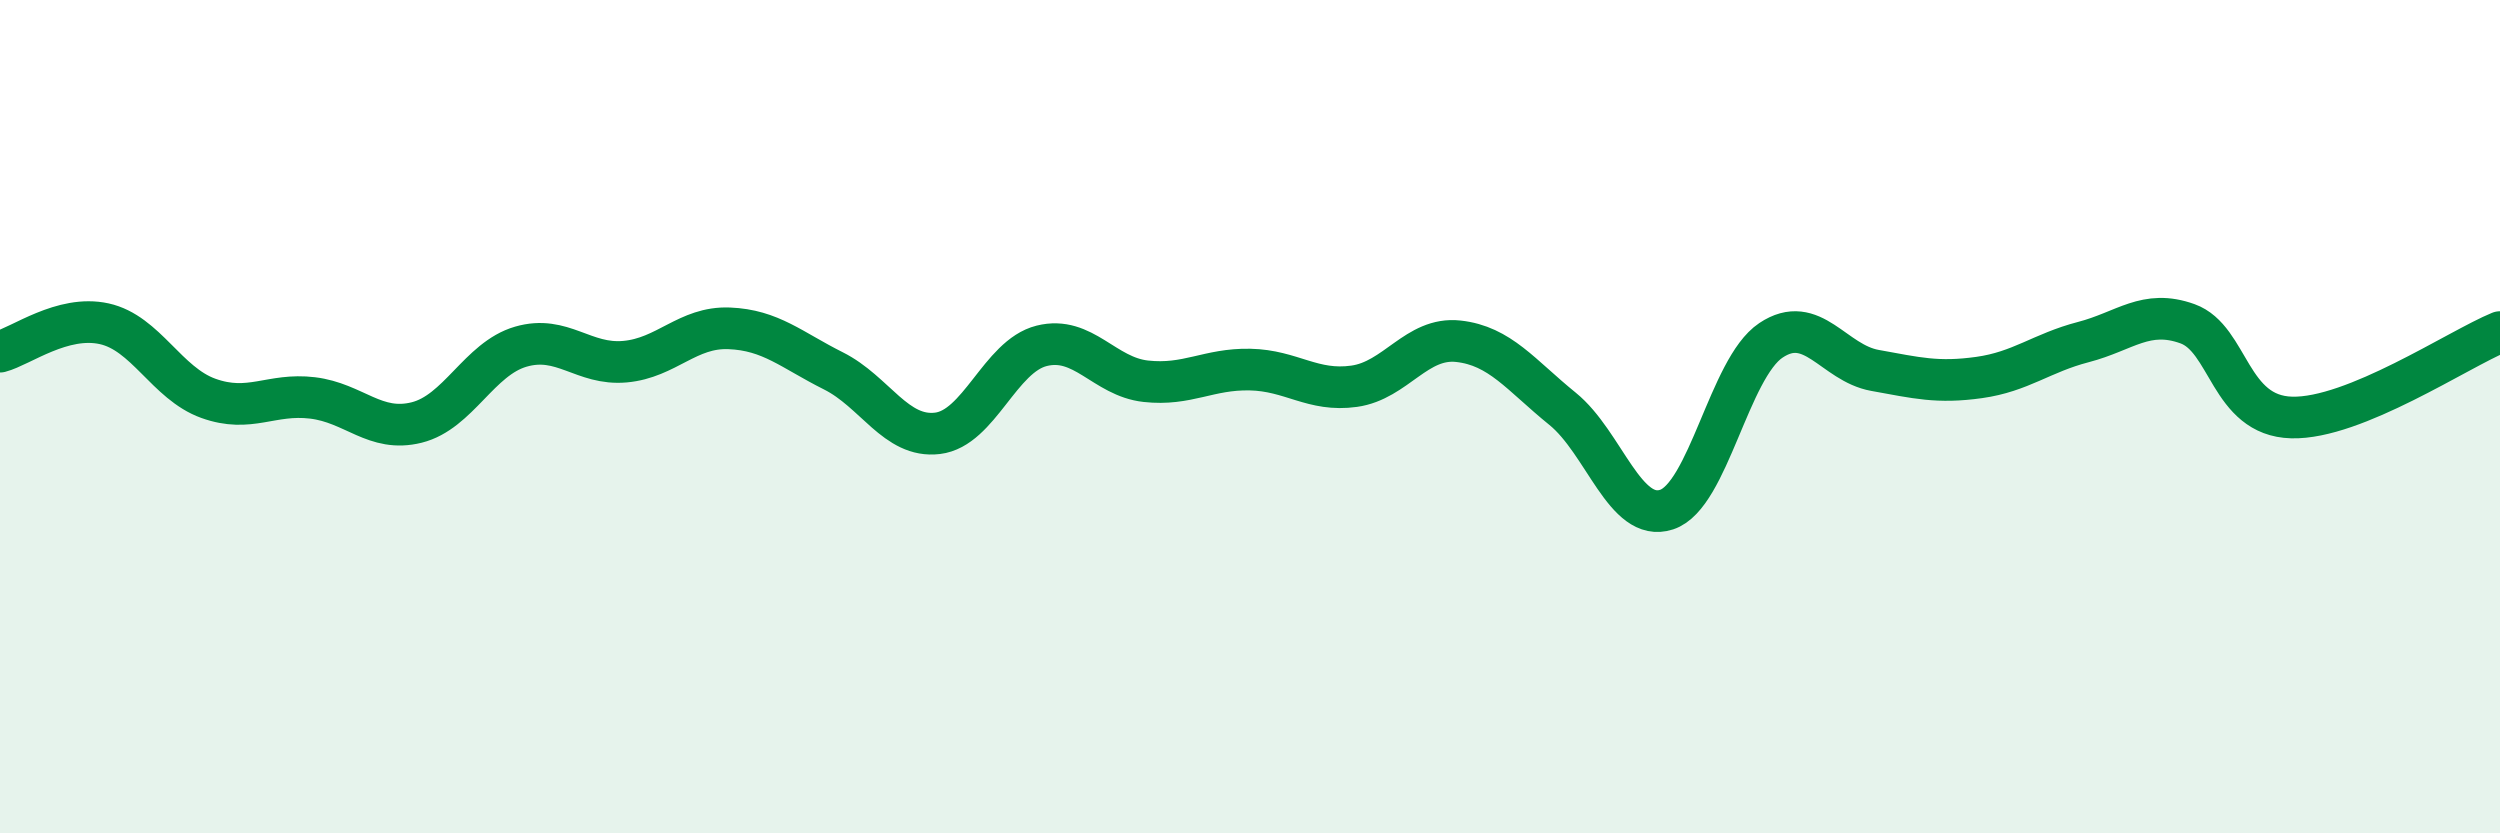
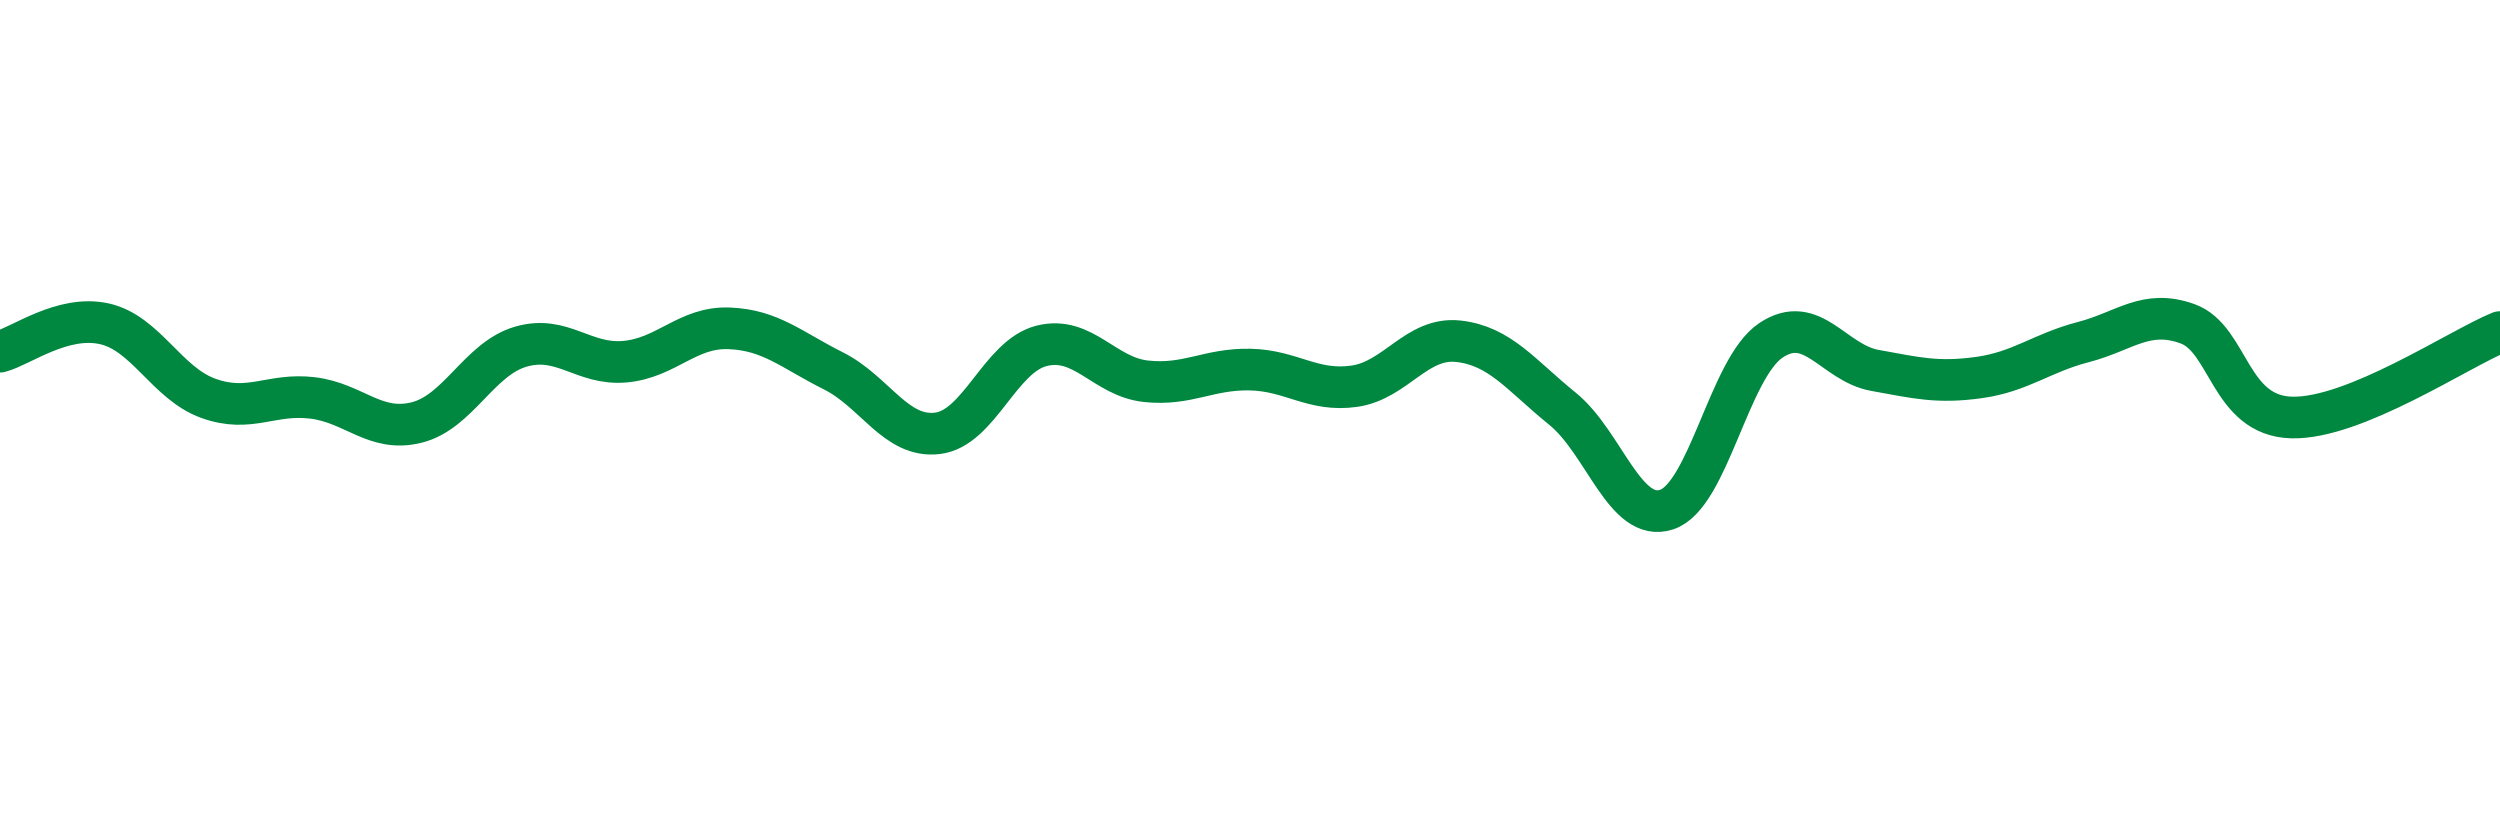
<svg xmlns="http://www.w3.org/2000/svg" width="60" height="20" viewBox="0 0 60 20">
-   <path d="M 0,8.44 C 0.5,8.31 1.5,7.55 2.5,7.77 C 3.5,7.99 4,9.2 5,9.56 C 6,9.92 6.5,9.43 7.5,9.55 C 8.5,9.67 9,10.39 10,10.14 C 11,9.89 11.5,8.61 12.5,8.32 C 13.5,8.03 14,8.77 15,8.68 C 16,8.59 16.5,7.84 17.5,7.88 C 18.5,7.92 19,8.4 20,8.9 C 21,9.4 21.5,10.52 22.5,10.4 C 23.5,10.28 24,8.55 25,8.3 C 26,8.05 26.5,9.04 27.5,9.15 C 28.5,9.26 29,8.85 30,8.87 C 31,8.89 31.5,9.41 32.5,9.27 C 33.5,9.13 34,8.08 35,8.19 C 36,8.3 36.5,9 37.5,9.81 C 38.5,10.62 39,12.56 40,12.23 C 41,11.9 41.5,8.84 42.5,8.17 C 43.5,7.5 44,8.71 45,8.89 C 46,9.07 46.5,9.2 47.5,9.06 C 48.5,8.92 49,8.47 50,8.21 C 51,7.95 51.5,7.41 52.5,7.77 C 53.5,8.13 53.5,9.98 55,10.02 C 56.5,10.06 59,8.38 60,7.97L60 20L0 20Z" fill="#008740" opacity="0.1" stroke-linecap="round" stroke-linejoin="round" />
  <path d="M 0,8.44 C 0.5,8.31 1.5,7.55 2.5,7.77 C 3.5,7.99 4,9.2 5,9.56 C 6,9.92 6.5,9.43 7.5,9.55 C 8.5,9.67 9,10.39 10,10.14 C 11,9.89 11.5,8.61 12.5,8.32 C 13.5,8.03 14,8.77 15,8.68 C 16,8.59 16.5,7.84 17.5,7.88 C 18.5,7.92 19,8.4 20,8.9 C 21,9.4 21.5,10.52 22.5,10.4 C 23.5,10.28 24,8.55 25,8.3 C 26,8.05 26.5,9.04 27.5,9.15 C 28.5,9.26 29,8.85 30,8.87 C 31,8.89 31.5,9.41 32.5,9.27 C 33.5,9.13 34,8.08 35,8.19 C 36,8.3 36.5,9 37.5,9.81 C 38.5,10.62 39,12.56 40,12.23 C 41,11.9 41.5,8.84 42.5,8.17 C 43.5,7.5 44,8.71 45,8.89 C 46,9.07 46.5,9.2 47.5,9.06 C 48.5,8.92 49,8.47 50,8.21 C 51,7.95 51.5,7.41 52.5,7.77 C 53.5,8.13 53.5,9.98 55,10.02 C 56.5,10.06 59,8.38 60,7.97" stroke="#008740" stroke-width="1" fill="none" stroke-linecap="round" stroke-linejoin="round" />
</svg>